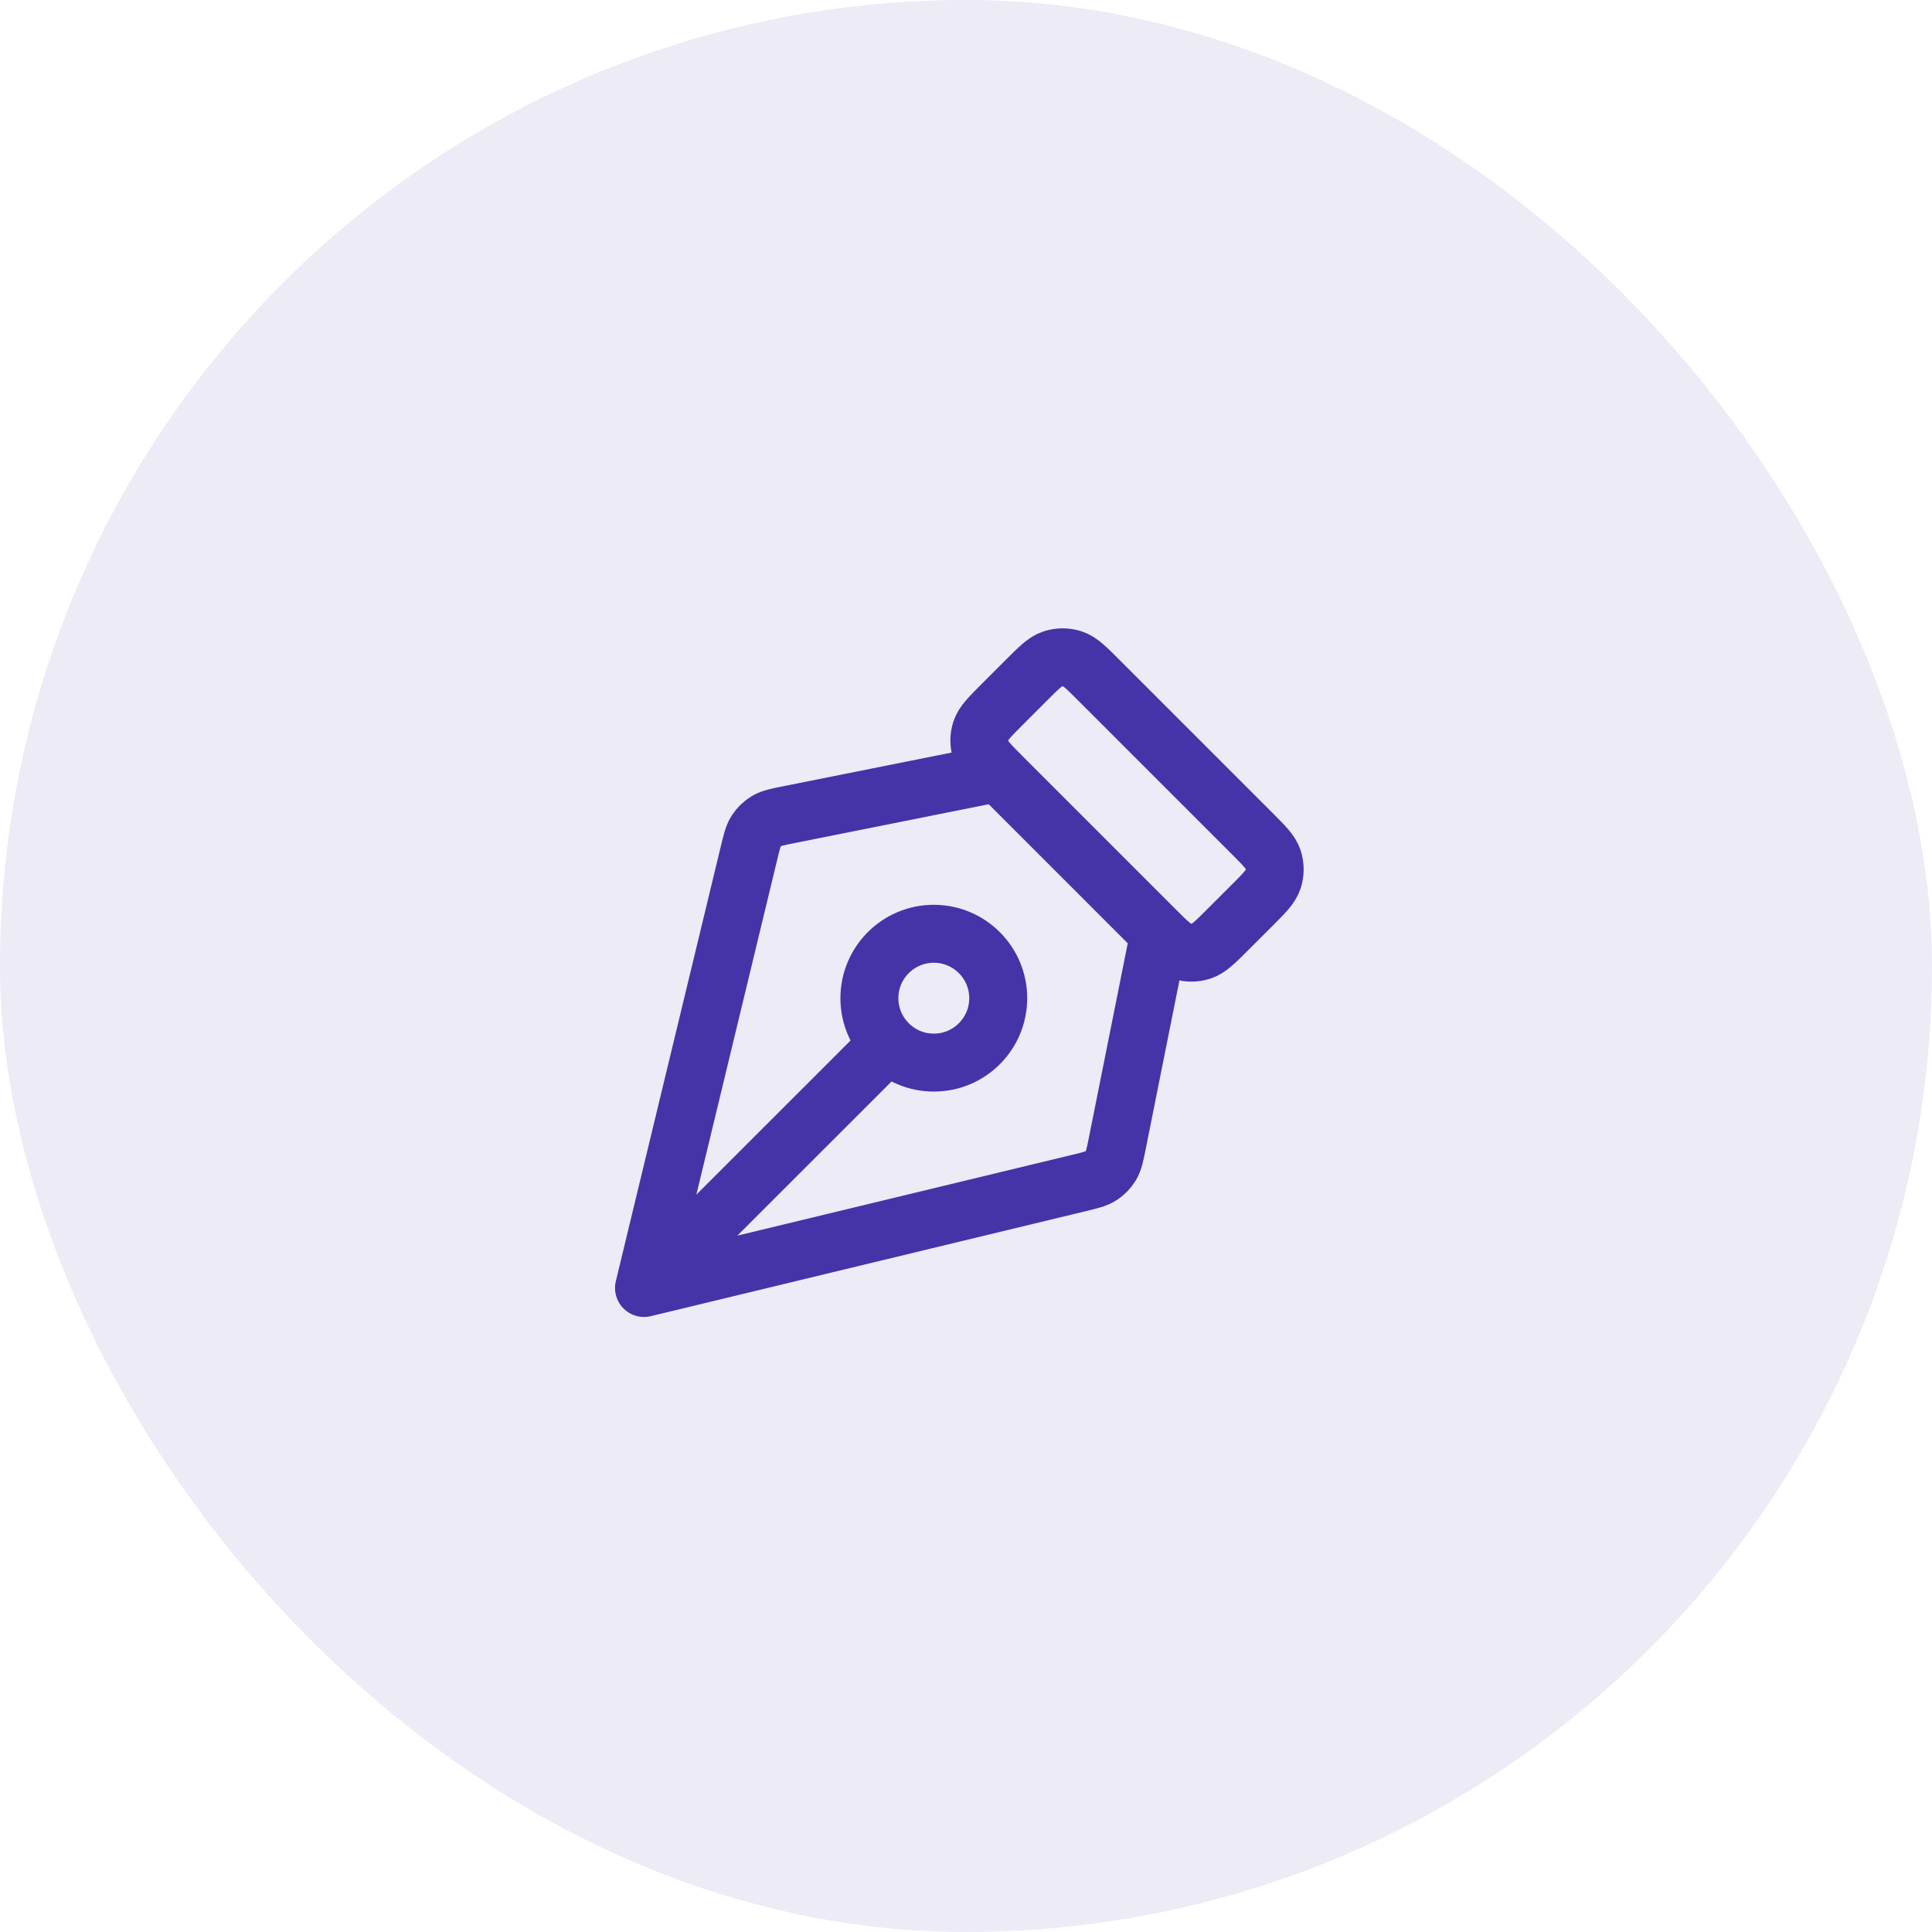
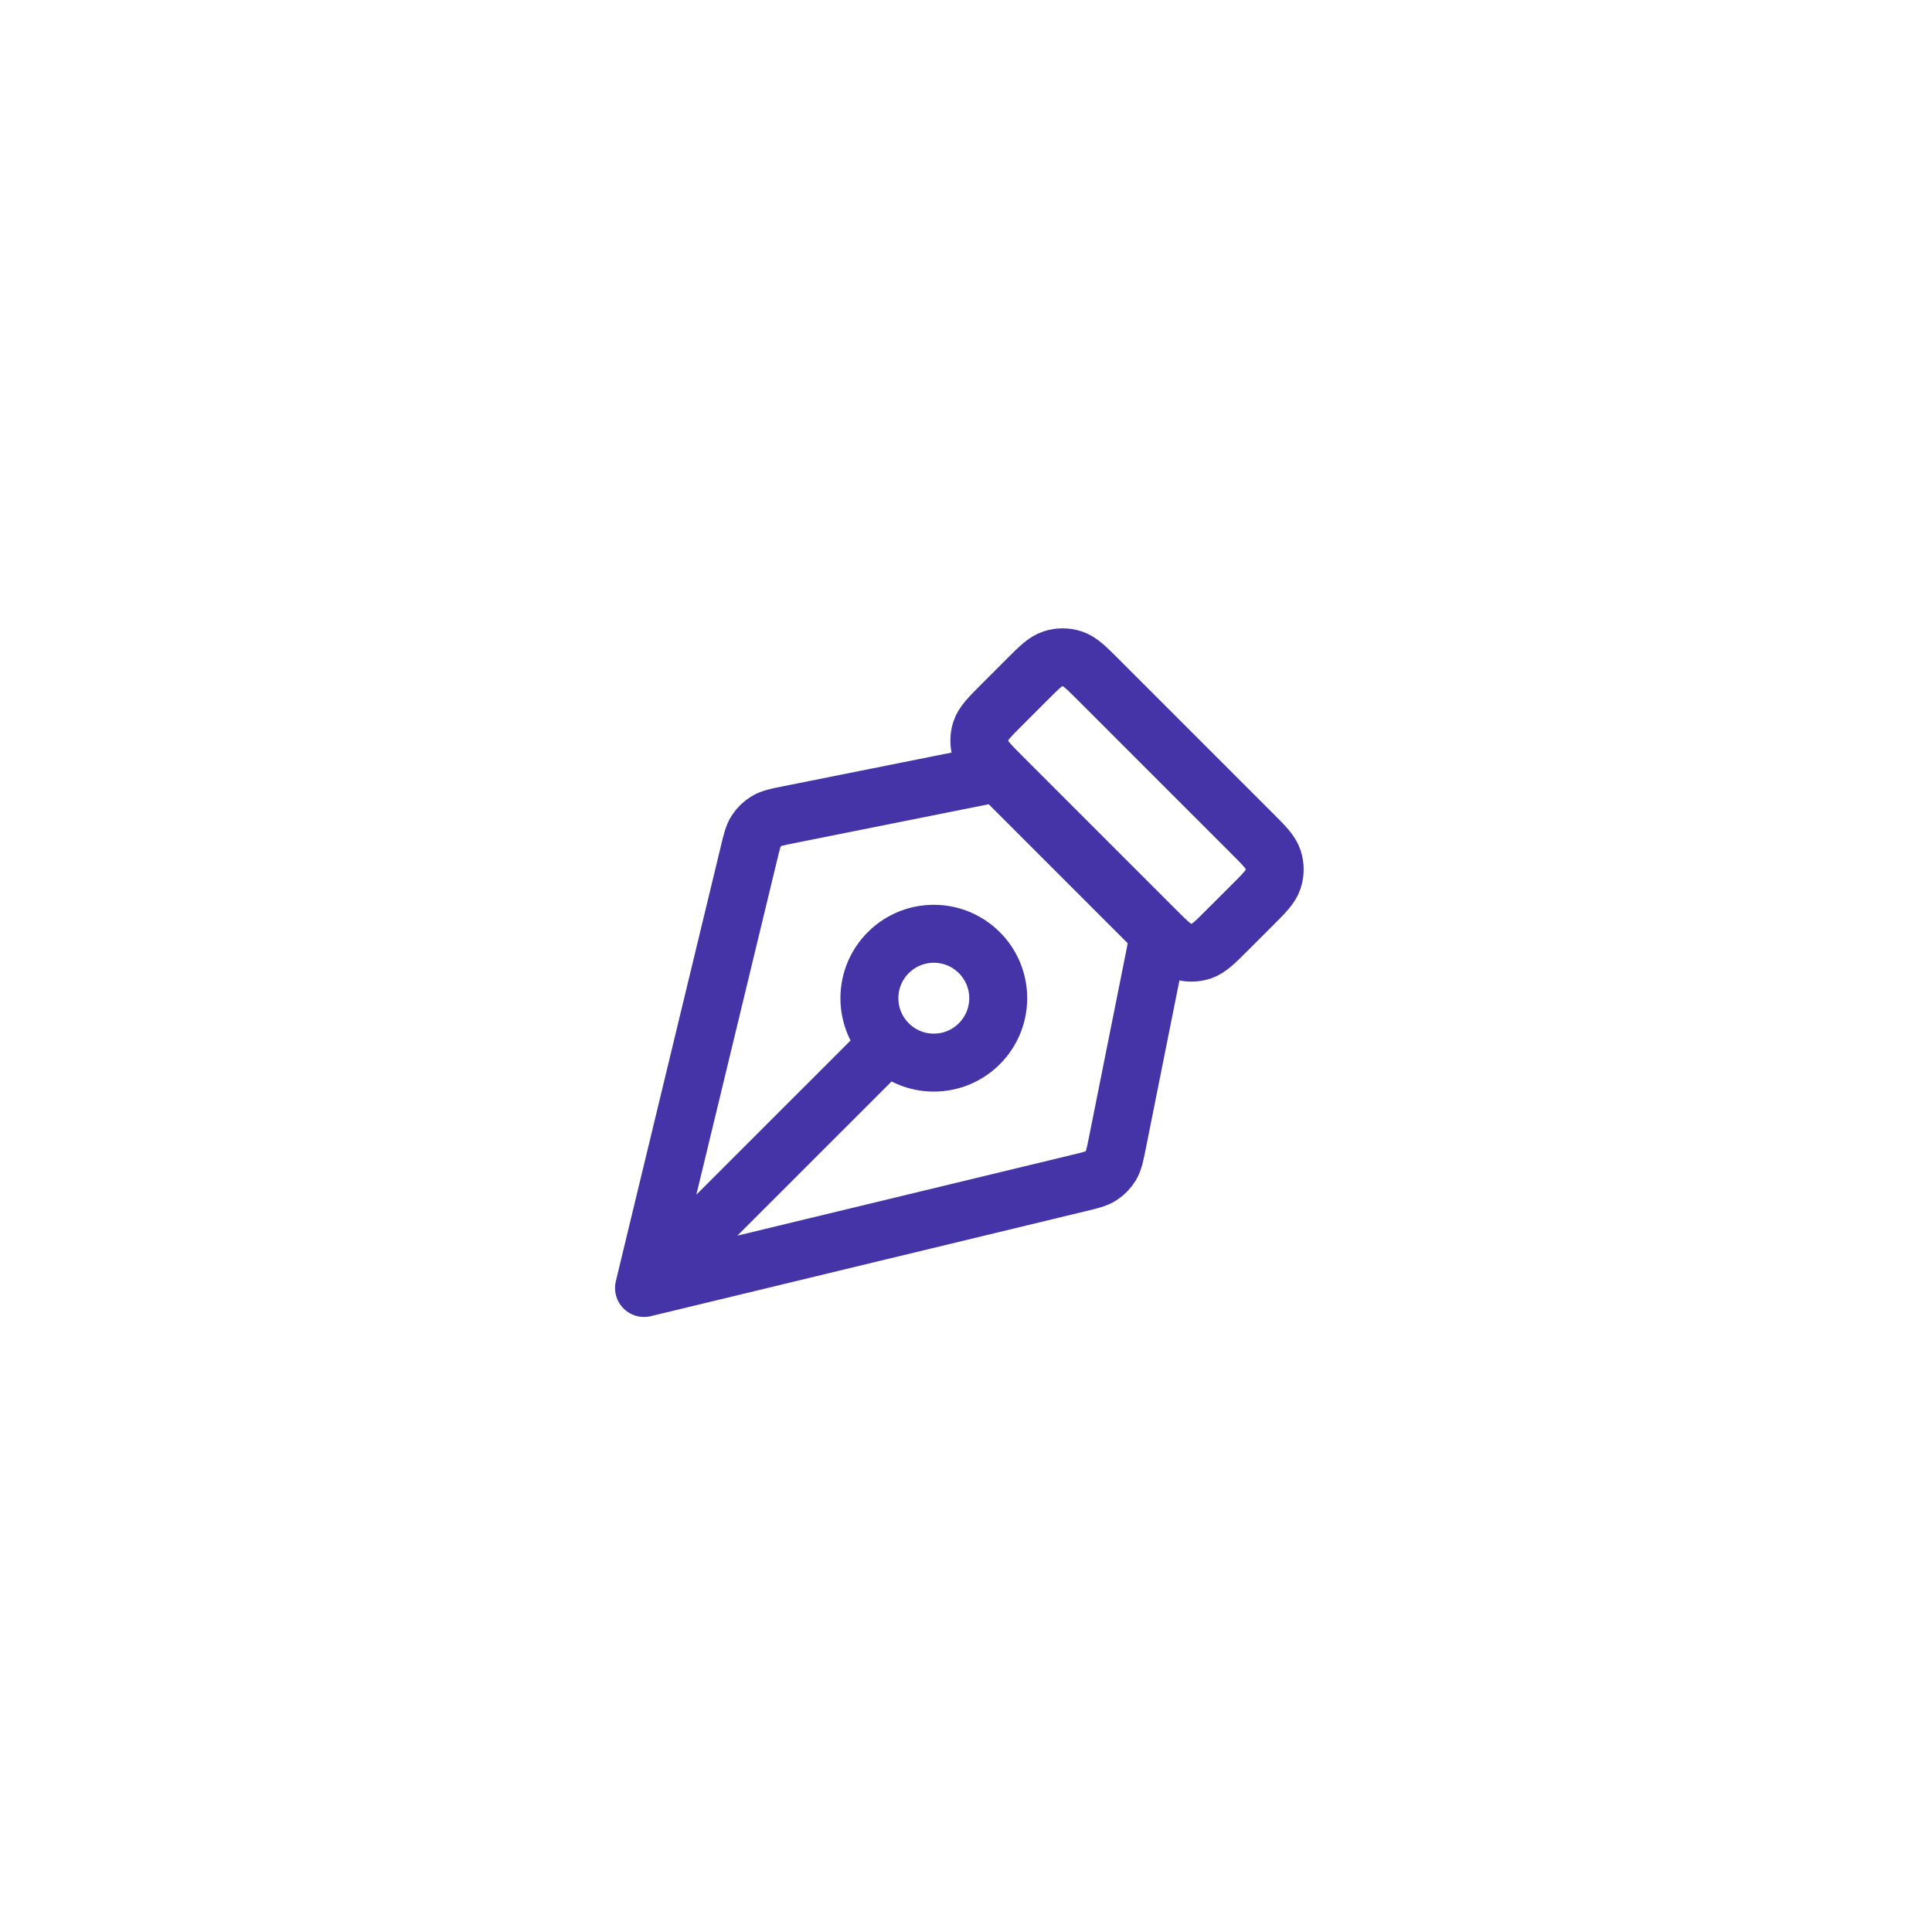
<svg xmlns="http://www.w3.org/2000/svg" width="50" height="50" viewBox="0 0 50 50" fill="none">
-   <rect width="50" height="50" rx="25" fill="#4434A8" fill-opacity="0.1" />
  <path d="M25.834 20L20.419 21.083C20.116 21.143 19.965 21.174 19.842 21.247C19.733 21.312 19.64 21.401 19.571 21.508C19.492 21.628 19.456 21.778 19.384 22.078L16.667 33.333M16.667 33.333L27.923 30.616C28.223 30.544 28.372 30.508 28.493 30.429C28.599 30.36 28.688 30.267 28.753 30.159C28.826 30.035 28.857 29.884 28.917 29.582L30 24.166M16.667 33.333L22.989 27.012M32.391 21.557L28.443 17.609C28.113 17.279 27.948 17.114 27.758 17.052C27.59 16.998 27.41 16.998 27.243 17.052C27.052 17.114 26.887 17.279 26.558 17.609L25.943 18.224C25.613 18.554 25.448 18.719 25.386 18.909C25.332 19.076 25.332 19.257 25.386 19.424C25.448 19.614 25.613 19.779 25.943 20.109L29.891 24.057C30.221 24.387 30.386 24.552 30.576 24.614C30.744 24.668 30.924 24.668 31.091 24.614C31.281 24.552 31.447 24.387 31.776 24.057L32.391 23.443C32.721 23.113 32.886 22.948 32.948 22.757C33.002 22.59 33.002 22.41 32.948 22.242C32.886 22.052 32.721 21.887 32.391 21.557ZM24.167 24.166C25.087 24.166 25.834 24.913 25.834 25.833C25.834 26.754 25.087 27.5 24.167 27.5C23.247 27.5 22.5 26.754 22.5 25.833C22.5 24.913 23.247 24.166 24.167 24.166Z" stroke="#4434A8" stroke-width="1.5" stroke-linecap="round" stroke-linejoin="round" />
</svg>